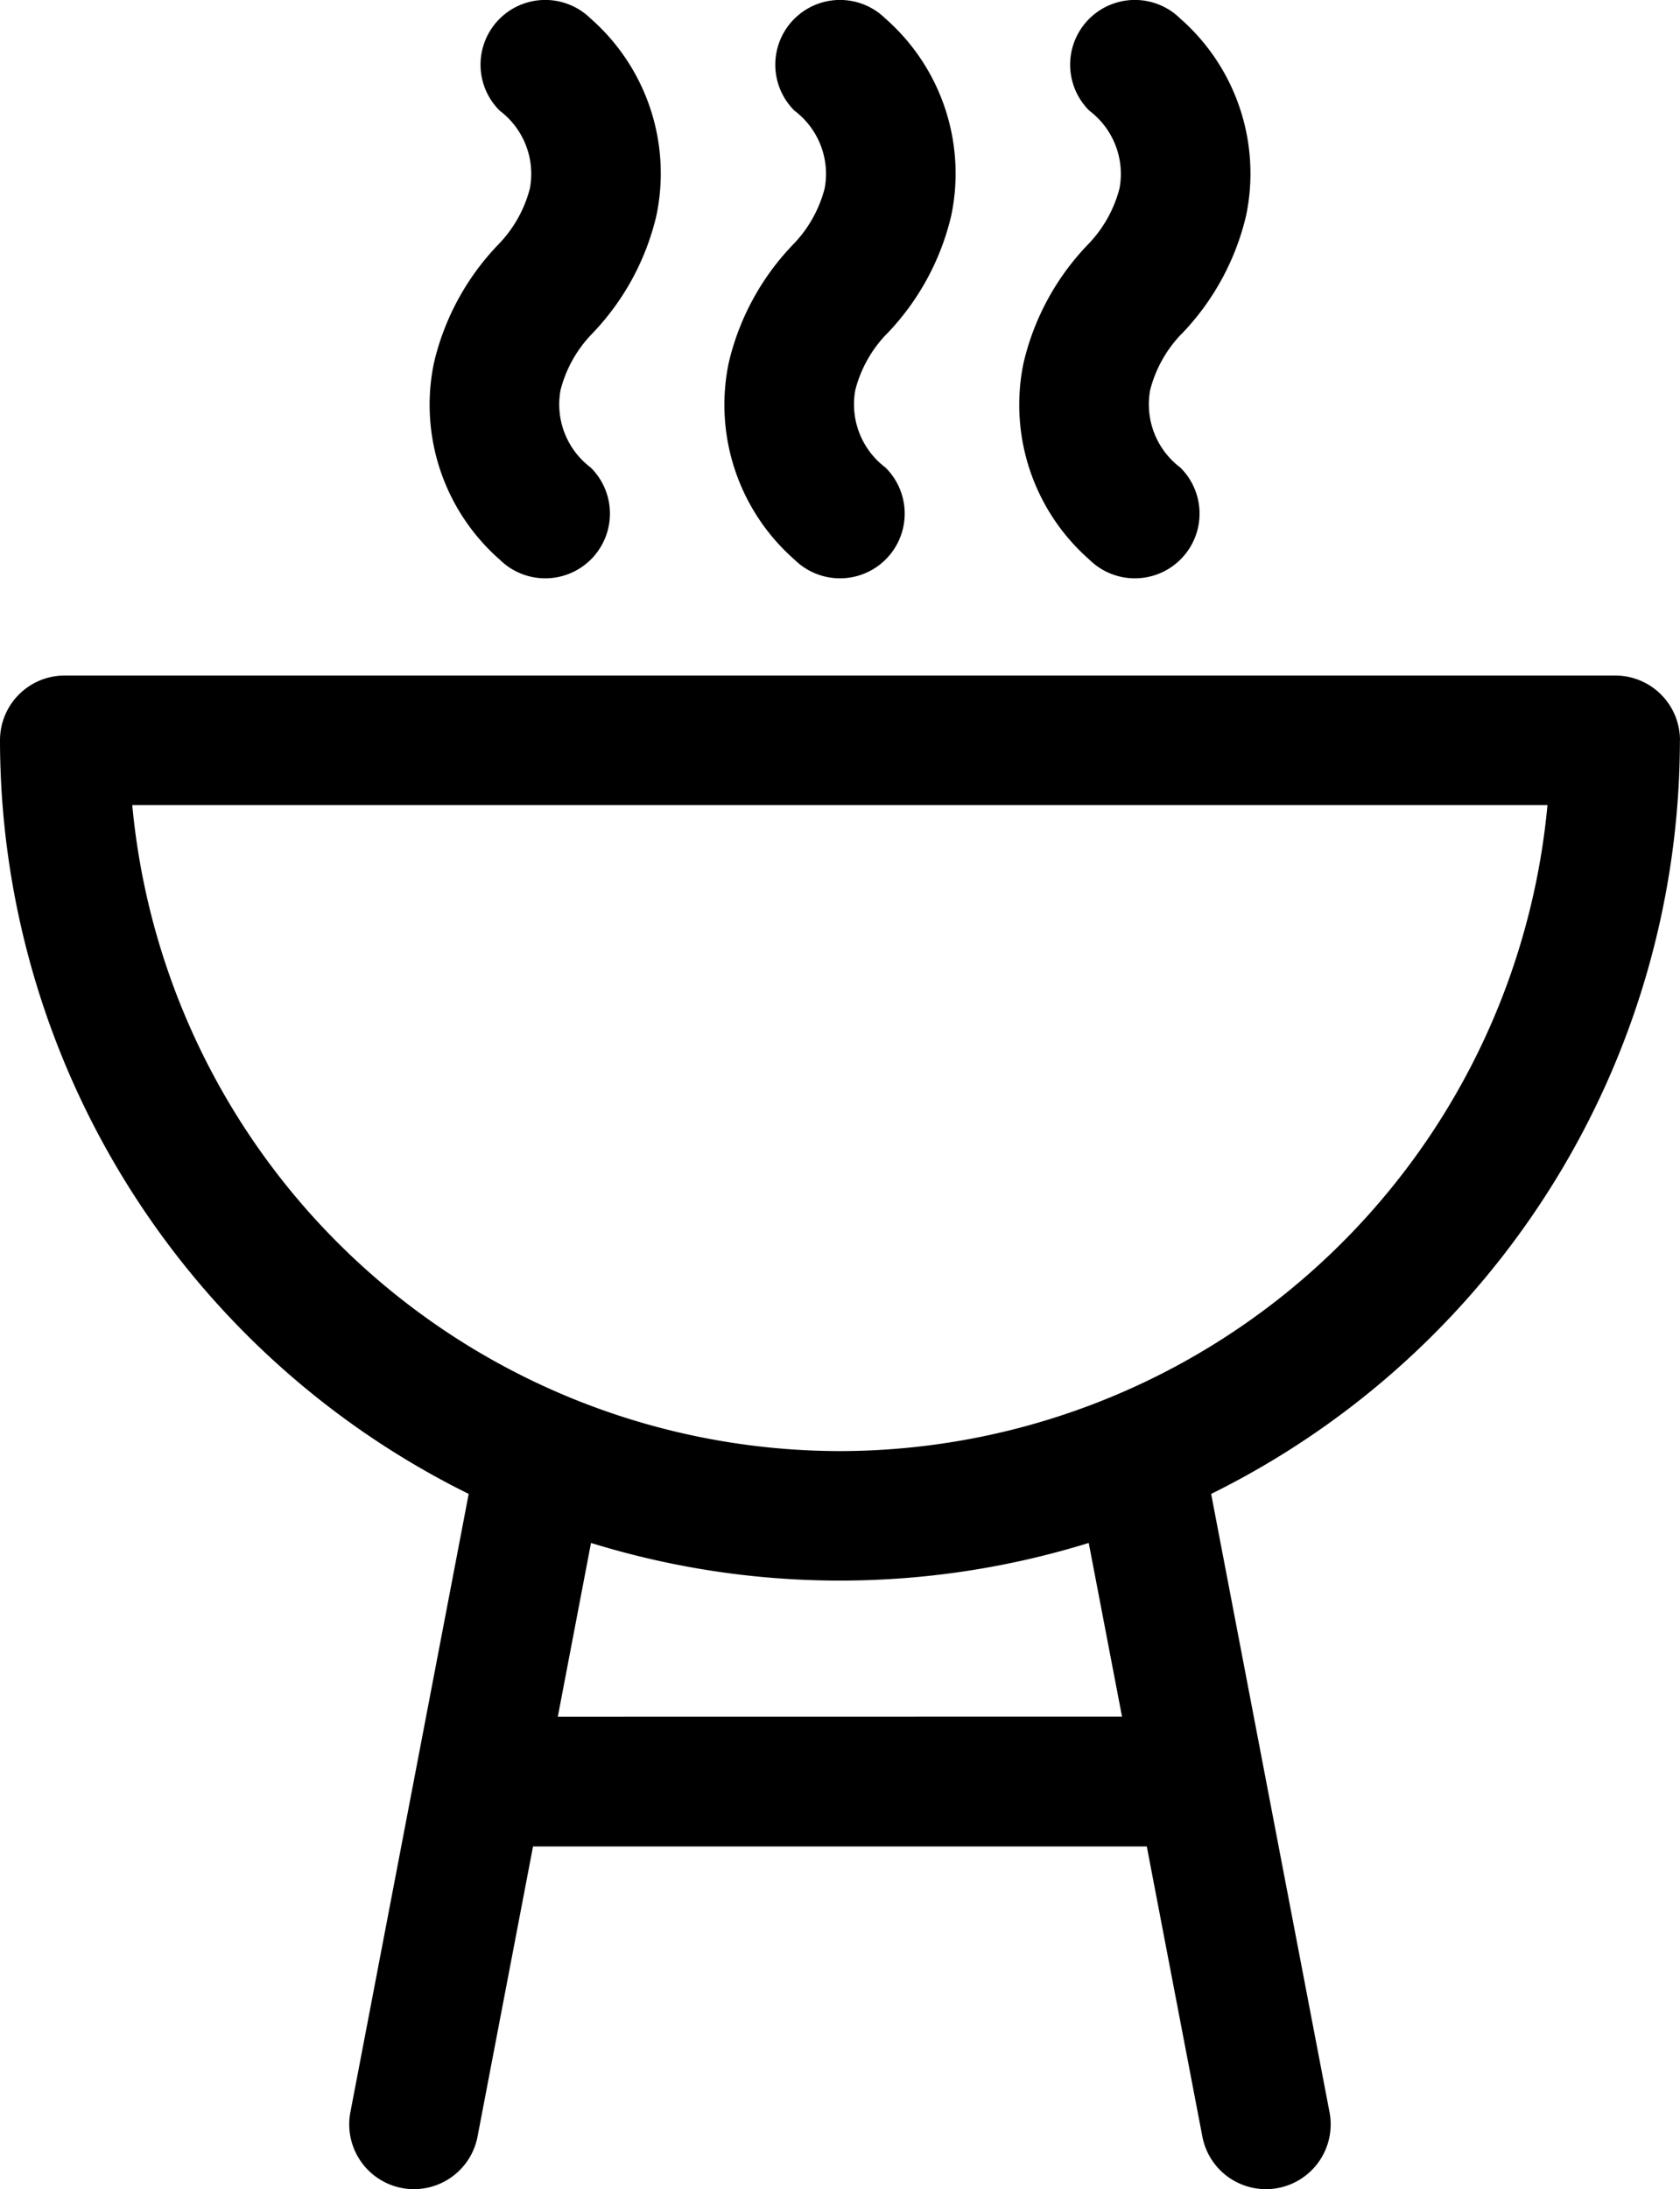
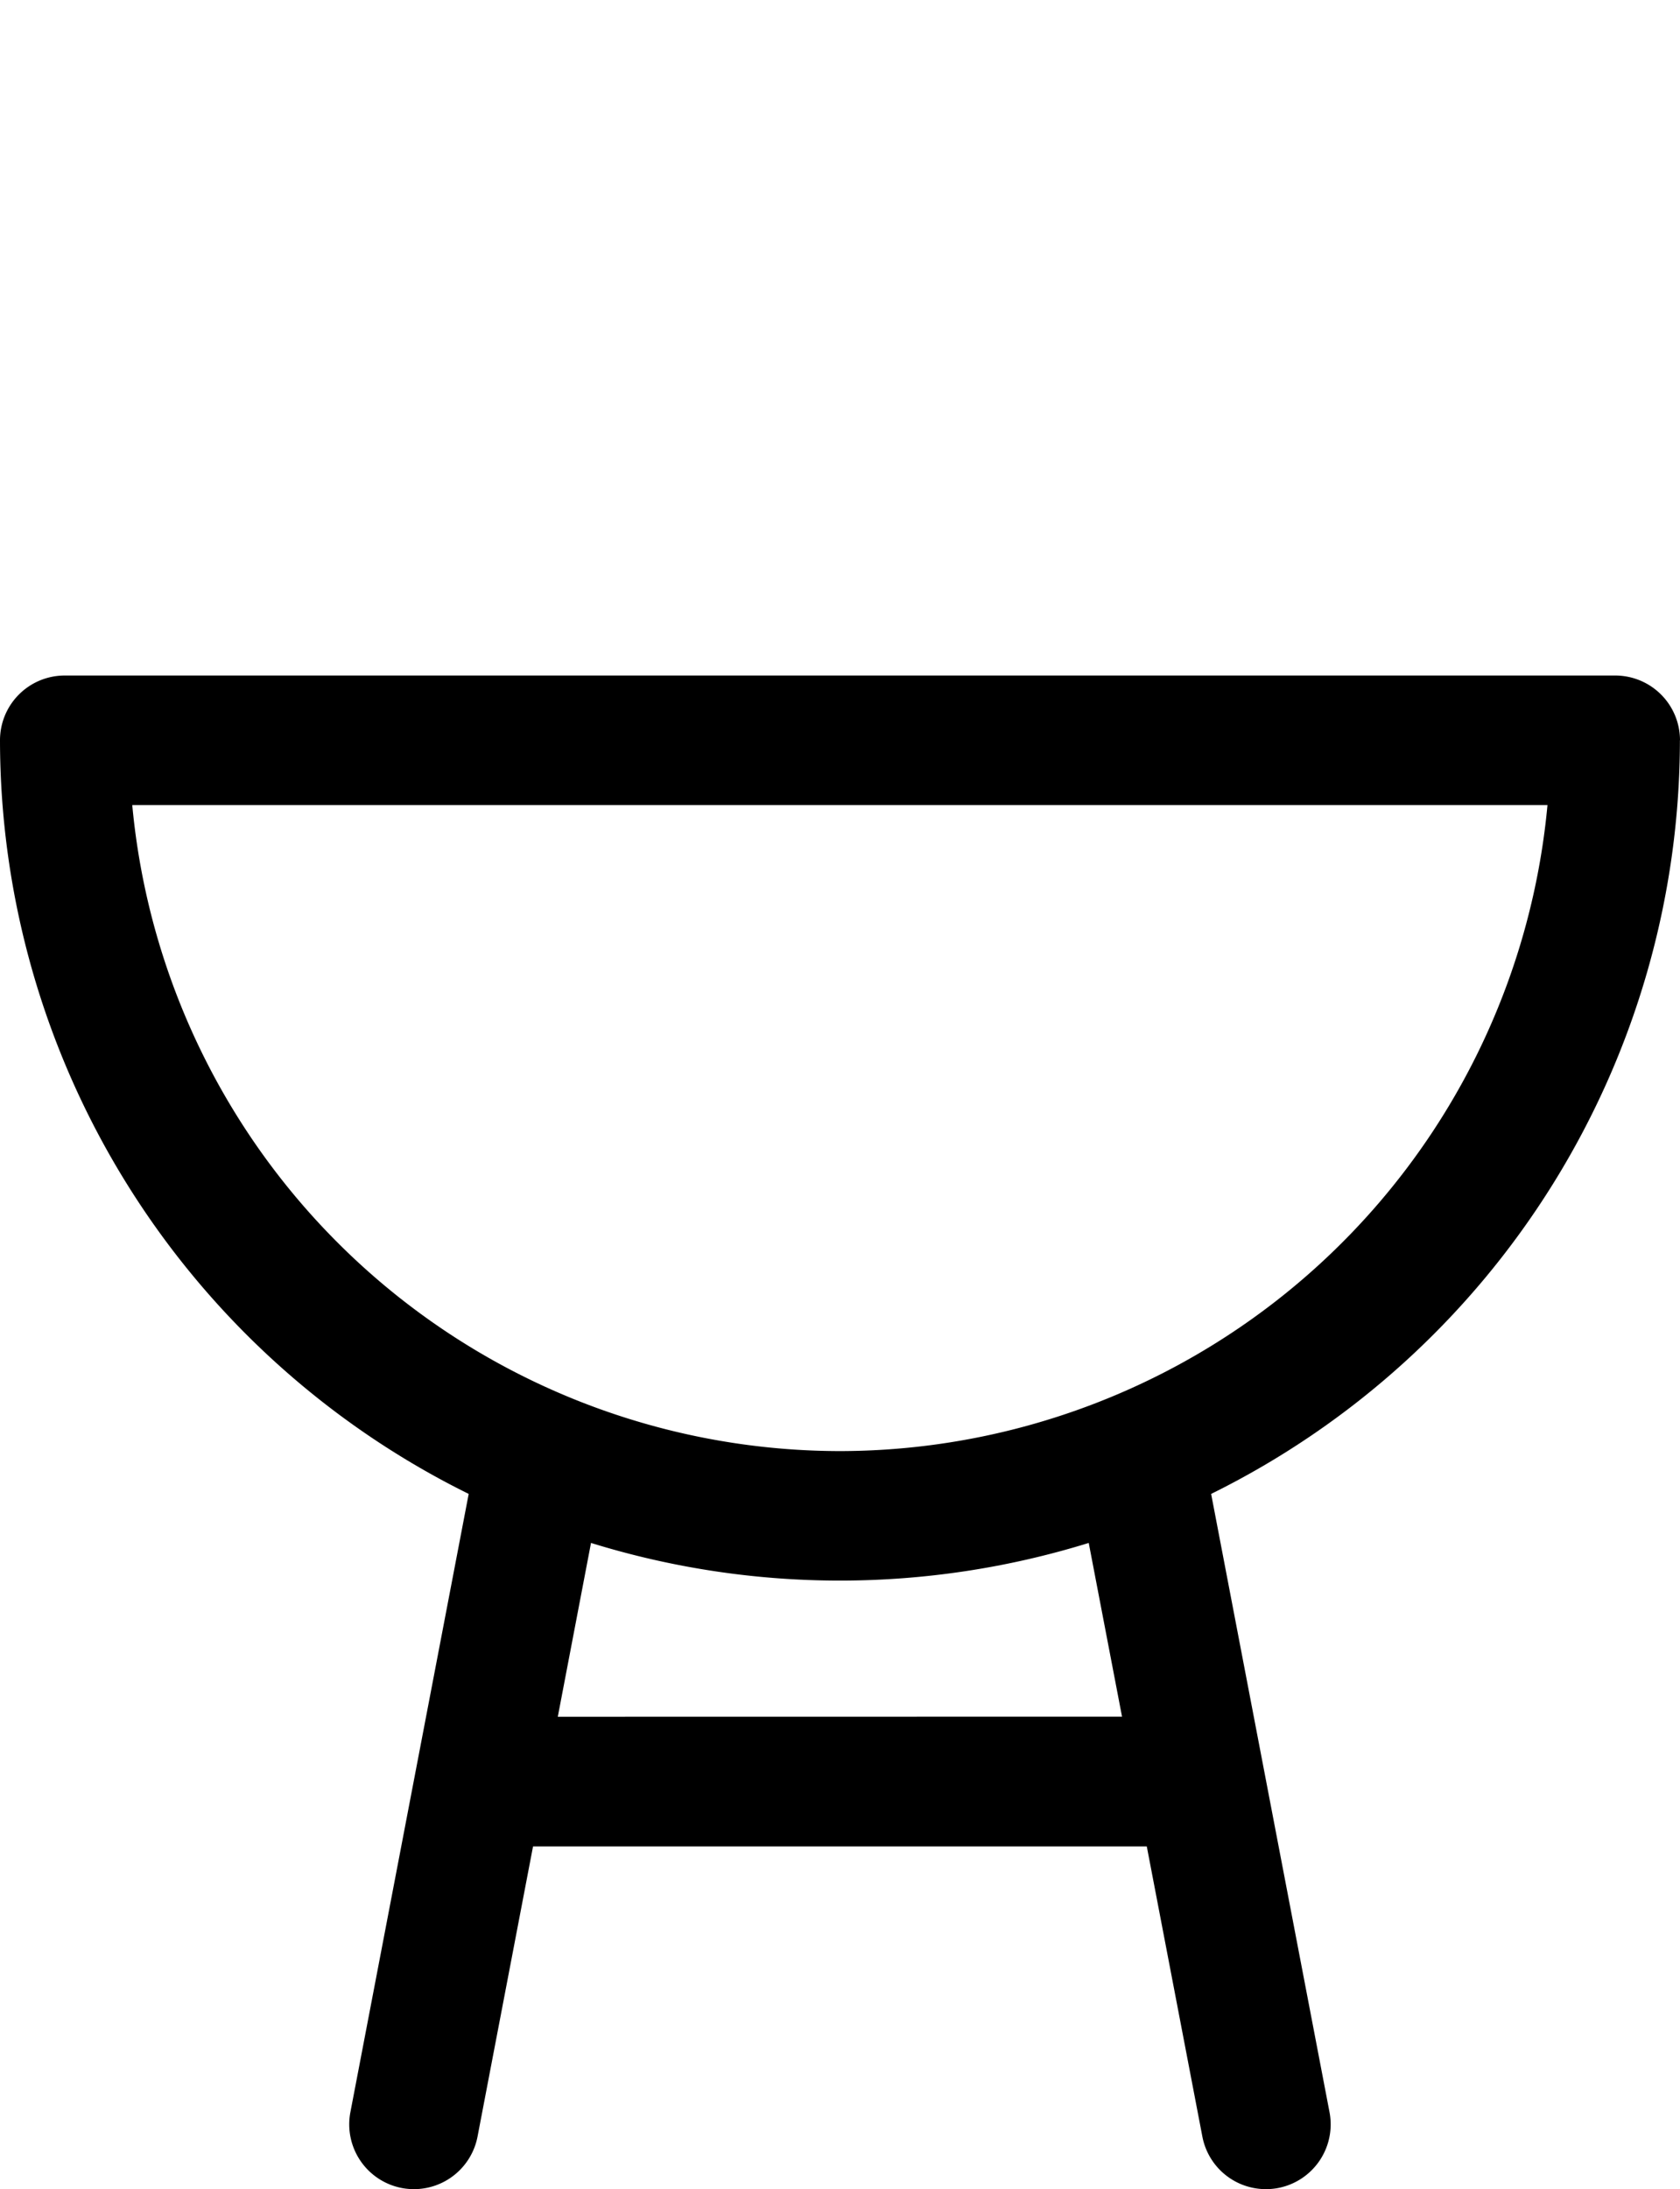
<svg xmlns="http://www.w3.org/2000/svg" viewBox="0 0 19.27 25.1">
  <g id="Group_2496" data-name="Group 2496" transform="translate(-272.602 -106.277)">
    <g id="Group_2495" data-name="Group 2495" transform="translate(272.602 106.277)">
      <path id="Path_2357" data-name="Path 2357" d="M291.872,225.514a.743.743,0,0,0-.742-.742H273.344a.742.742,0,0,0-.742.742,9.645,9.645,0,0,0,5.376,8.641l-1.357,7.089a.743.743,0,0,0,.59.869.753.753,0,0,0,.14.013.743.743,0,0,0,.728-.6l.637-3.329h7.04l.638,3.329a.742.742,0,0,0,.728.6.753.753,0,0,0,.14-.013.743.743,0,0,0,.59-.869l-1.358-7.089a9.646,9.646,0,0,0,5.377-8.641ZM279,236.71l.381-1.993a9.653,9.653,0,0,0,5.709,0l.382,1.992Zm3.236-3.046a8.161,8.161,0,0,1-8.117-7.407h16.233a8.161,8.161,0,0,1-8.116,7.407Zm0,0" transform="translate(-272.602 -217.027)" />
-       <path id="Path_2358" data-name="Path 2358" d="M349.791,110.11a2.911,2.911,0,0,0,.744-1.361,2.36,2.36,0,0,0-.754-2.259.742.742,0,1,0-1.042,1.057.906.906,0,0,1,.345.89,1.438,1.438,0,0,1-.356.637,2.915,2.915,0,0,0-.744,1.361,2.36,2.36,0,0,0,.755,2.259.742.742,0,0,0,1.042-1.057.906.906,0,0,1-.345-.89,1.442,1.442,0,0,1,.356-.638Zm0,0" transform="translate(-343.006 -106.277)" />
-       <path id="Path_2359" data-name="Path 2359" d="M401.534,110.11a2.914,2.914,0,0,0,.744-1.361,2.361,2.361,0,0,0-.755-2.259.742.742,0,1,0-1.042,1.057.906.906,0,0,1,.345.89,1.439,1.439,0,0,1-.356.637,2.915,2.915,0,0,0-.744,1.361,2.361,2.361,0,0,0,.755,2.259.742.742,0,1,0,1.042-1.057.907.907,0,0,1-.345-.89,1.44,1.44,0,0,1,.356-.638Zm0,0" transform="translate(-391.367 -106.277)" />
-       <path id="Path_2360" data-name="Path 2360" d="M453.276,110.11a2.914,2.914,0,0,0,.744-1.361,2.361,2.361,0,0,0-.755-2.259.742.742,0,1,0-1.042,1.057.907.907,0,0,1,.345.89,1.441,1.441,0,0,1-.356.637,2.914,2.914,0,0,0-.744,1.361,2.361,2.361,0,0,0,.755,2.259.742.742,0,1,0,1.042-1.057.907.907,0,0,1-.345-.89,1.441,1.441,0,0,1,.356-.638Zm0,0" transform="translate(-439.727 -106.277)" />
    </g>
  </g>
</svg>